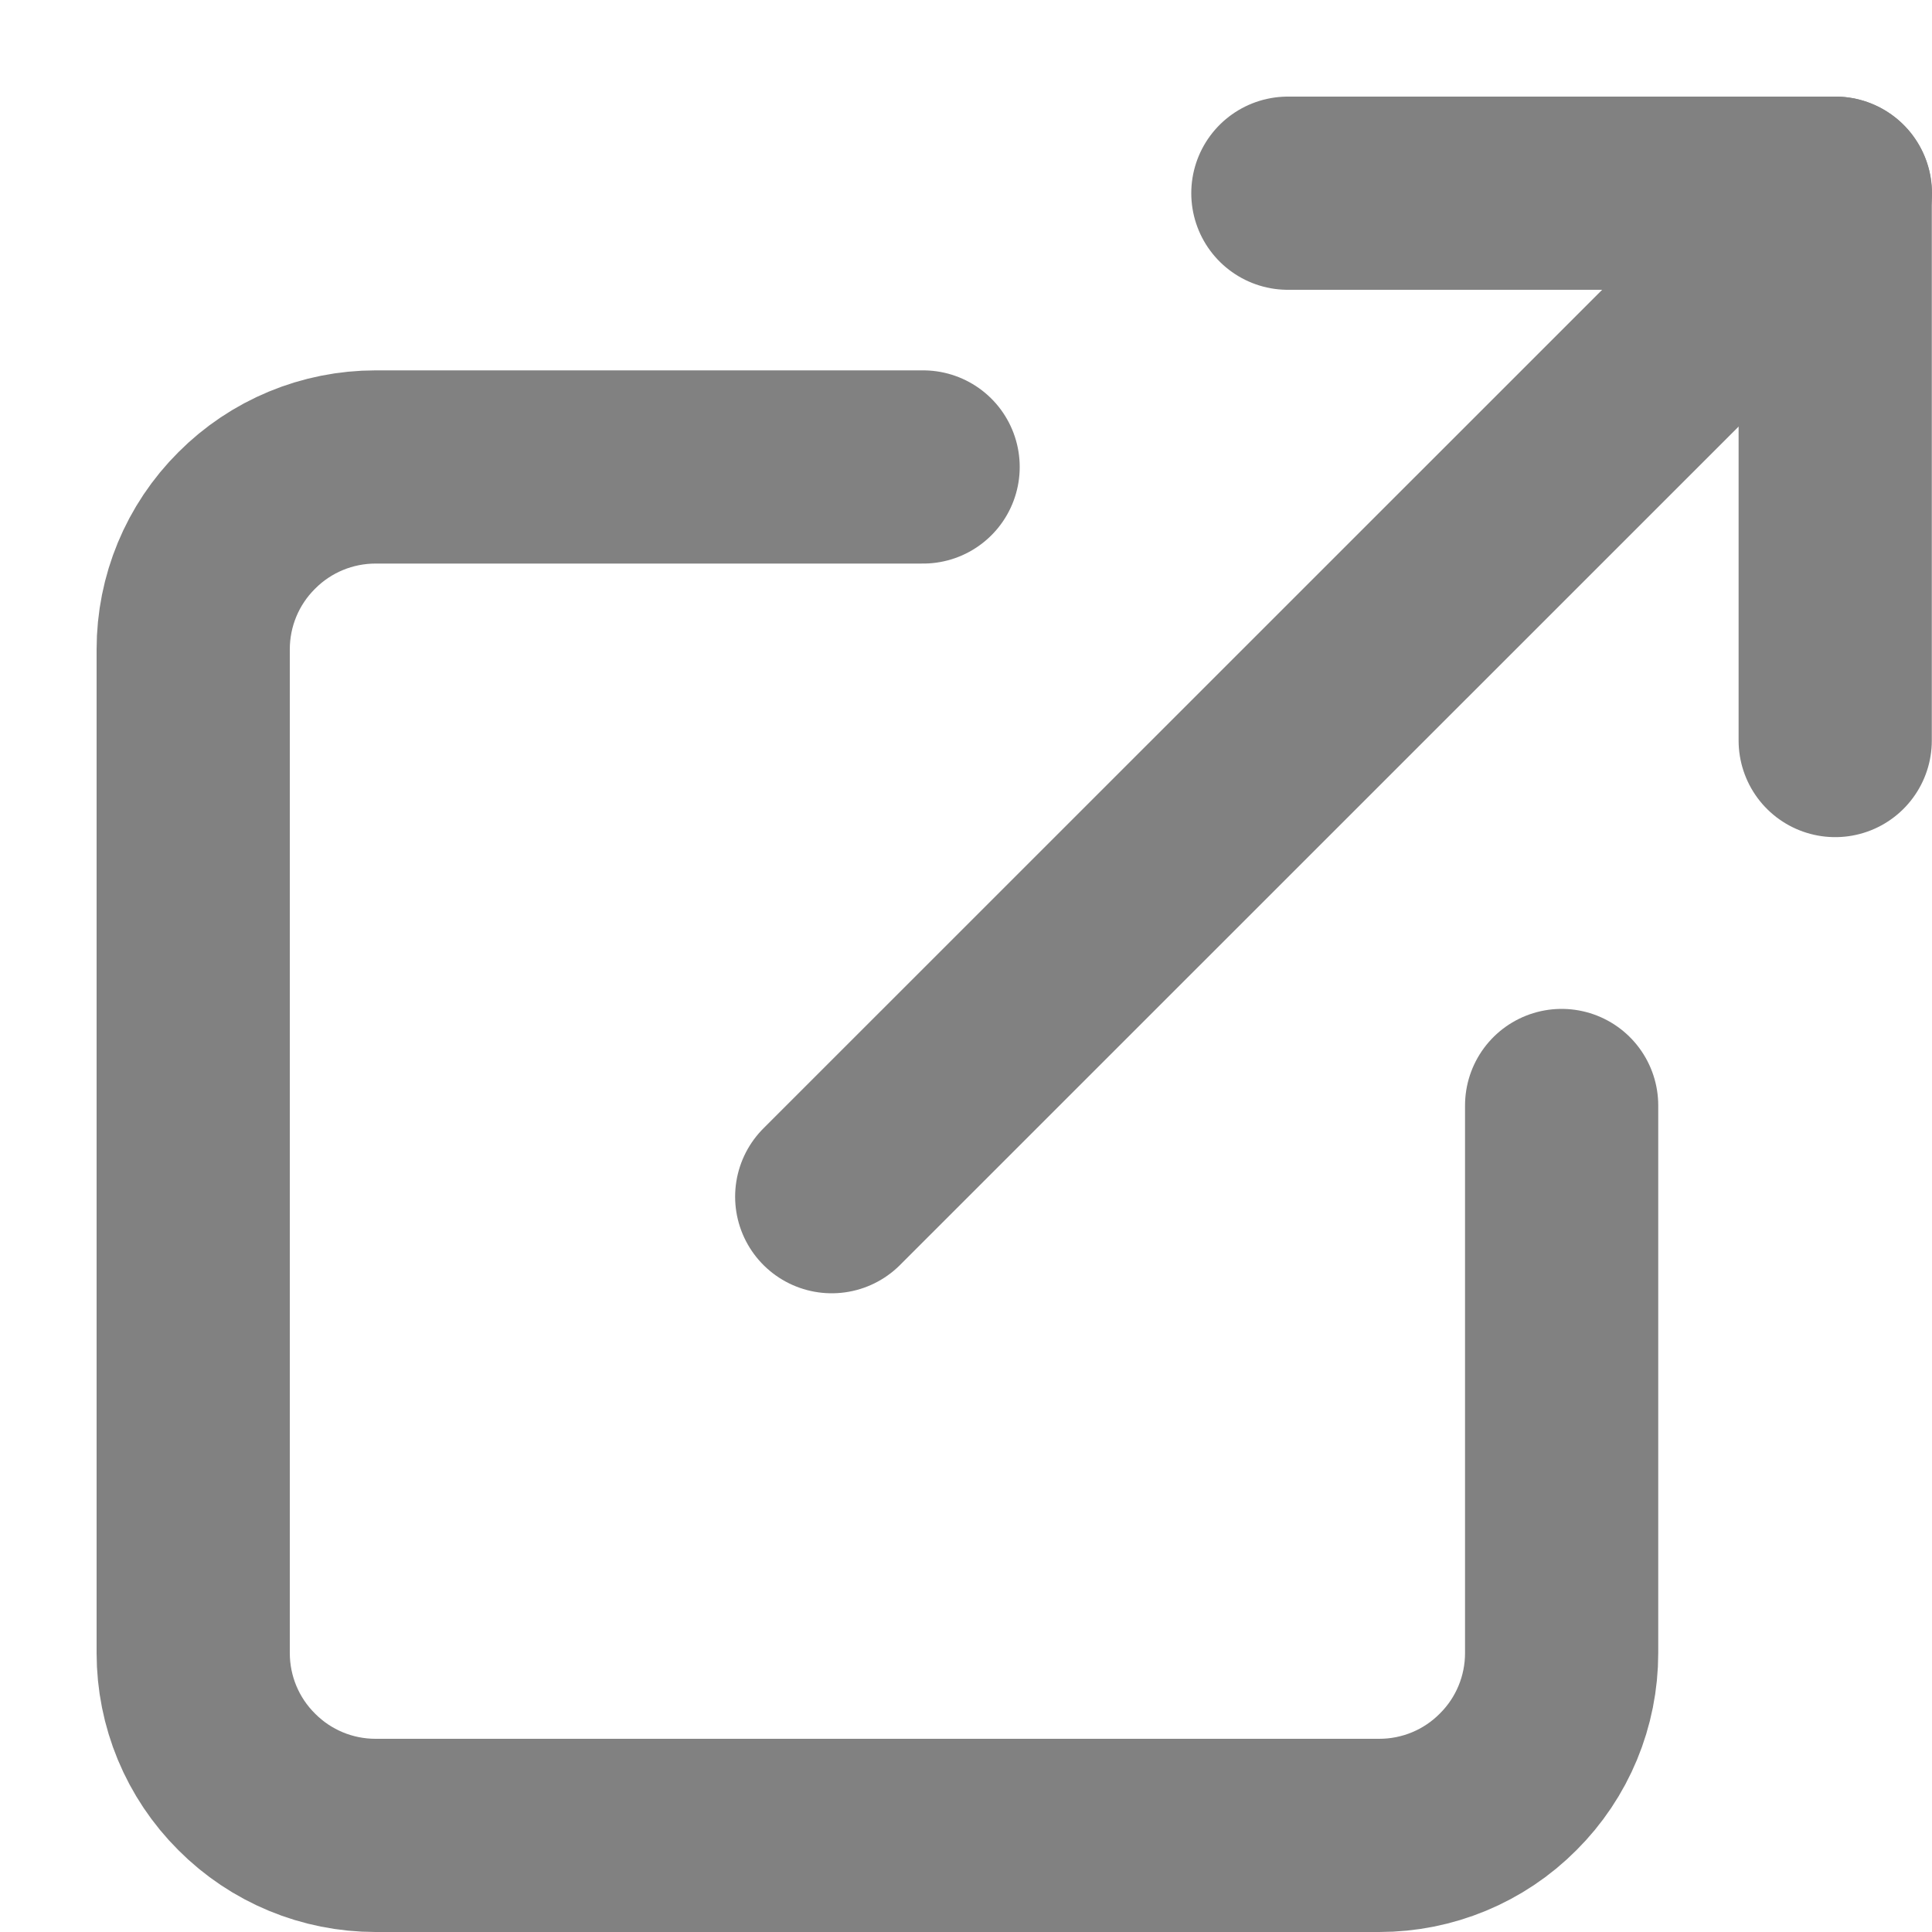
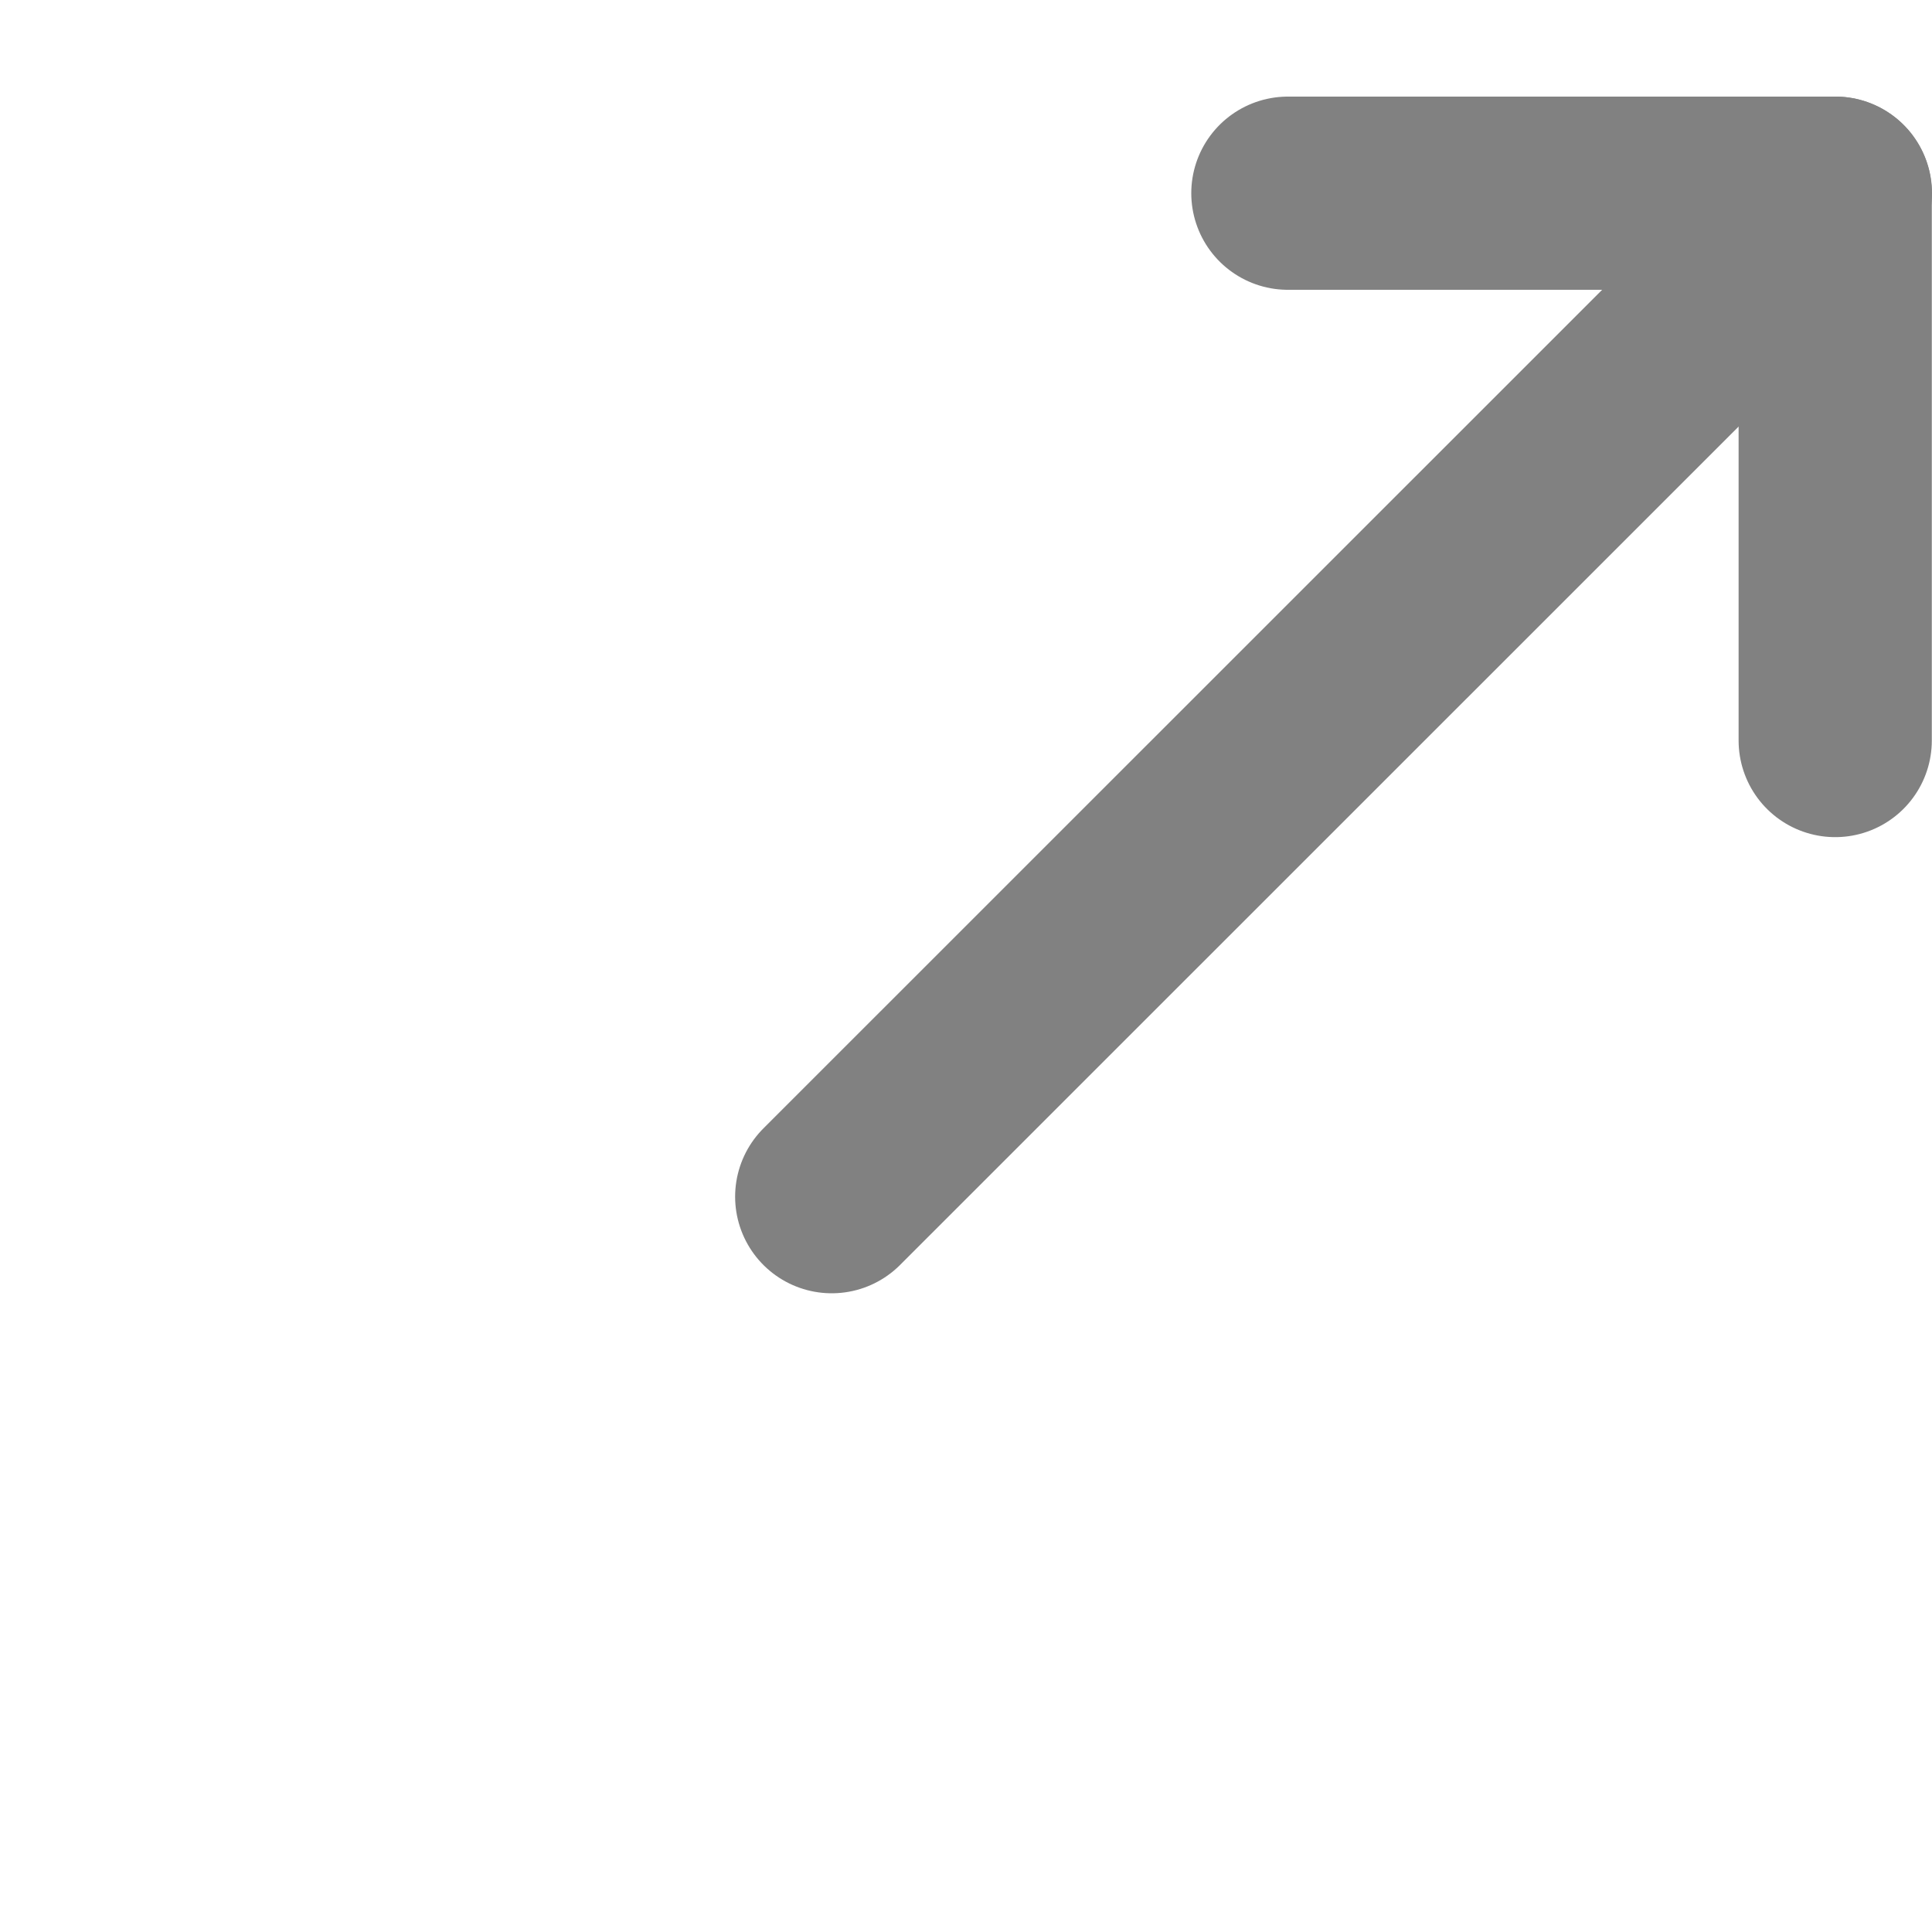
<svg xmlns="http://www.w3.org/2000/svg" width="10" height="10" viewBox="0 0 10 10" fill="none">
-   <path d="M8.083 5.722V8.556C8.083 8.806 7.984 9.046 7.806 9.223C7.629 9.401 7.389 9.5 7.139 9.5H1.944C1.694 9.5 1.454 9.401 1.277 9.223C1.099 9.046 1 8.806 1 8.556V3.361C1 3.111 1.099 2.871 1.277 2.694C1.454 2.516 1.694 2.417 1.944 2.417H4.778" stroke="#818181" stroke-linecap="round" stroke-linejoin="round" />
  <path d="M6.666 1H9.499V3.833" stroke="#818181" stroke-linecap="round" stroke-linejoin="round" />
  <path d="M4.305 6.194L9.5 1" stroke="#818181" stroke-linecap="round" stroke-linejoin="round" />
</svg>